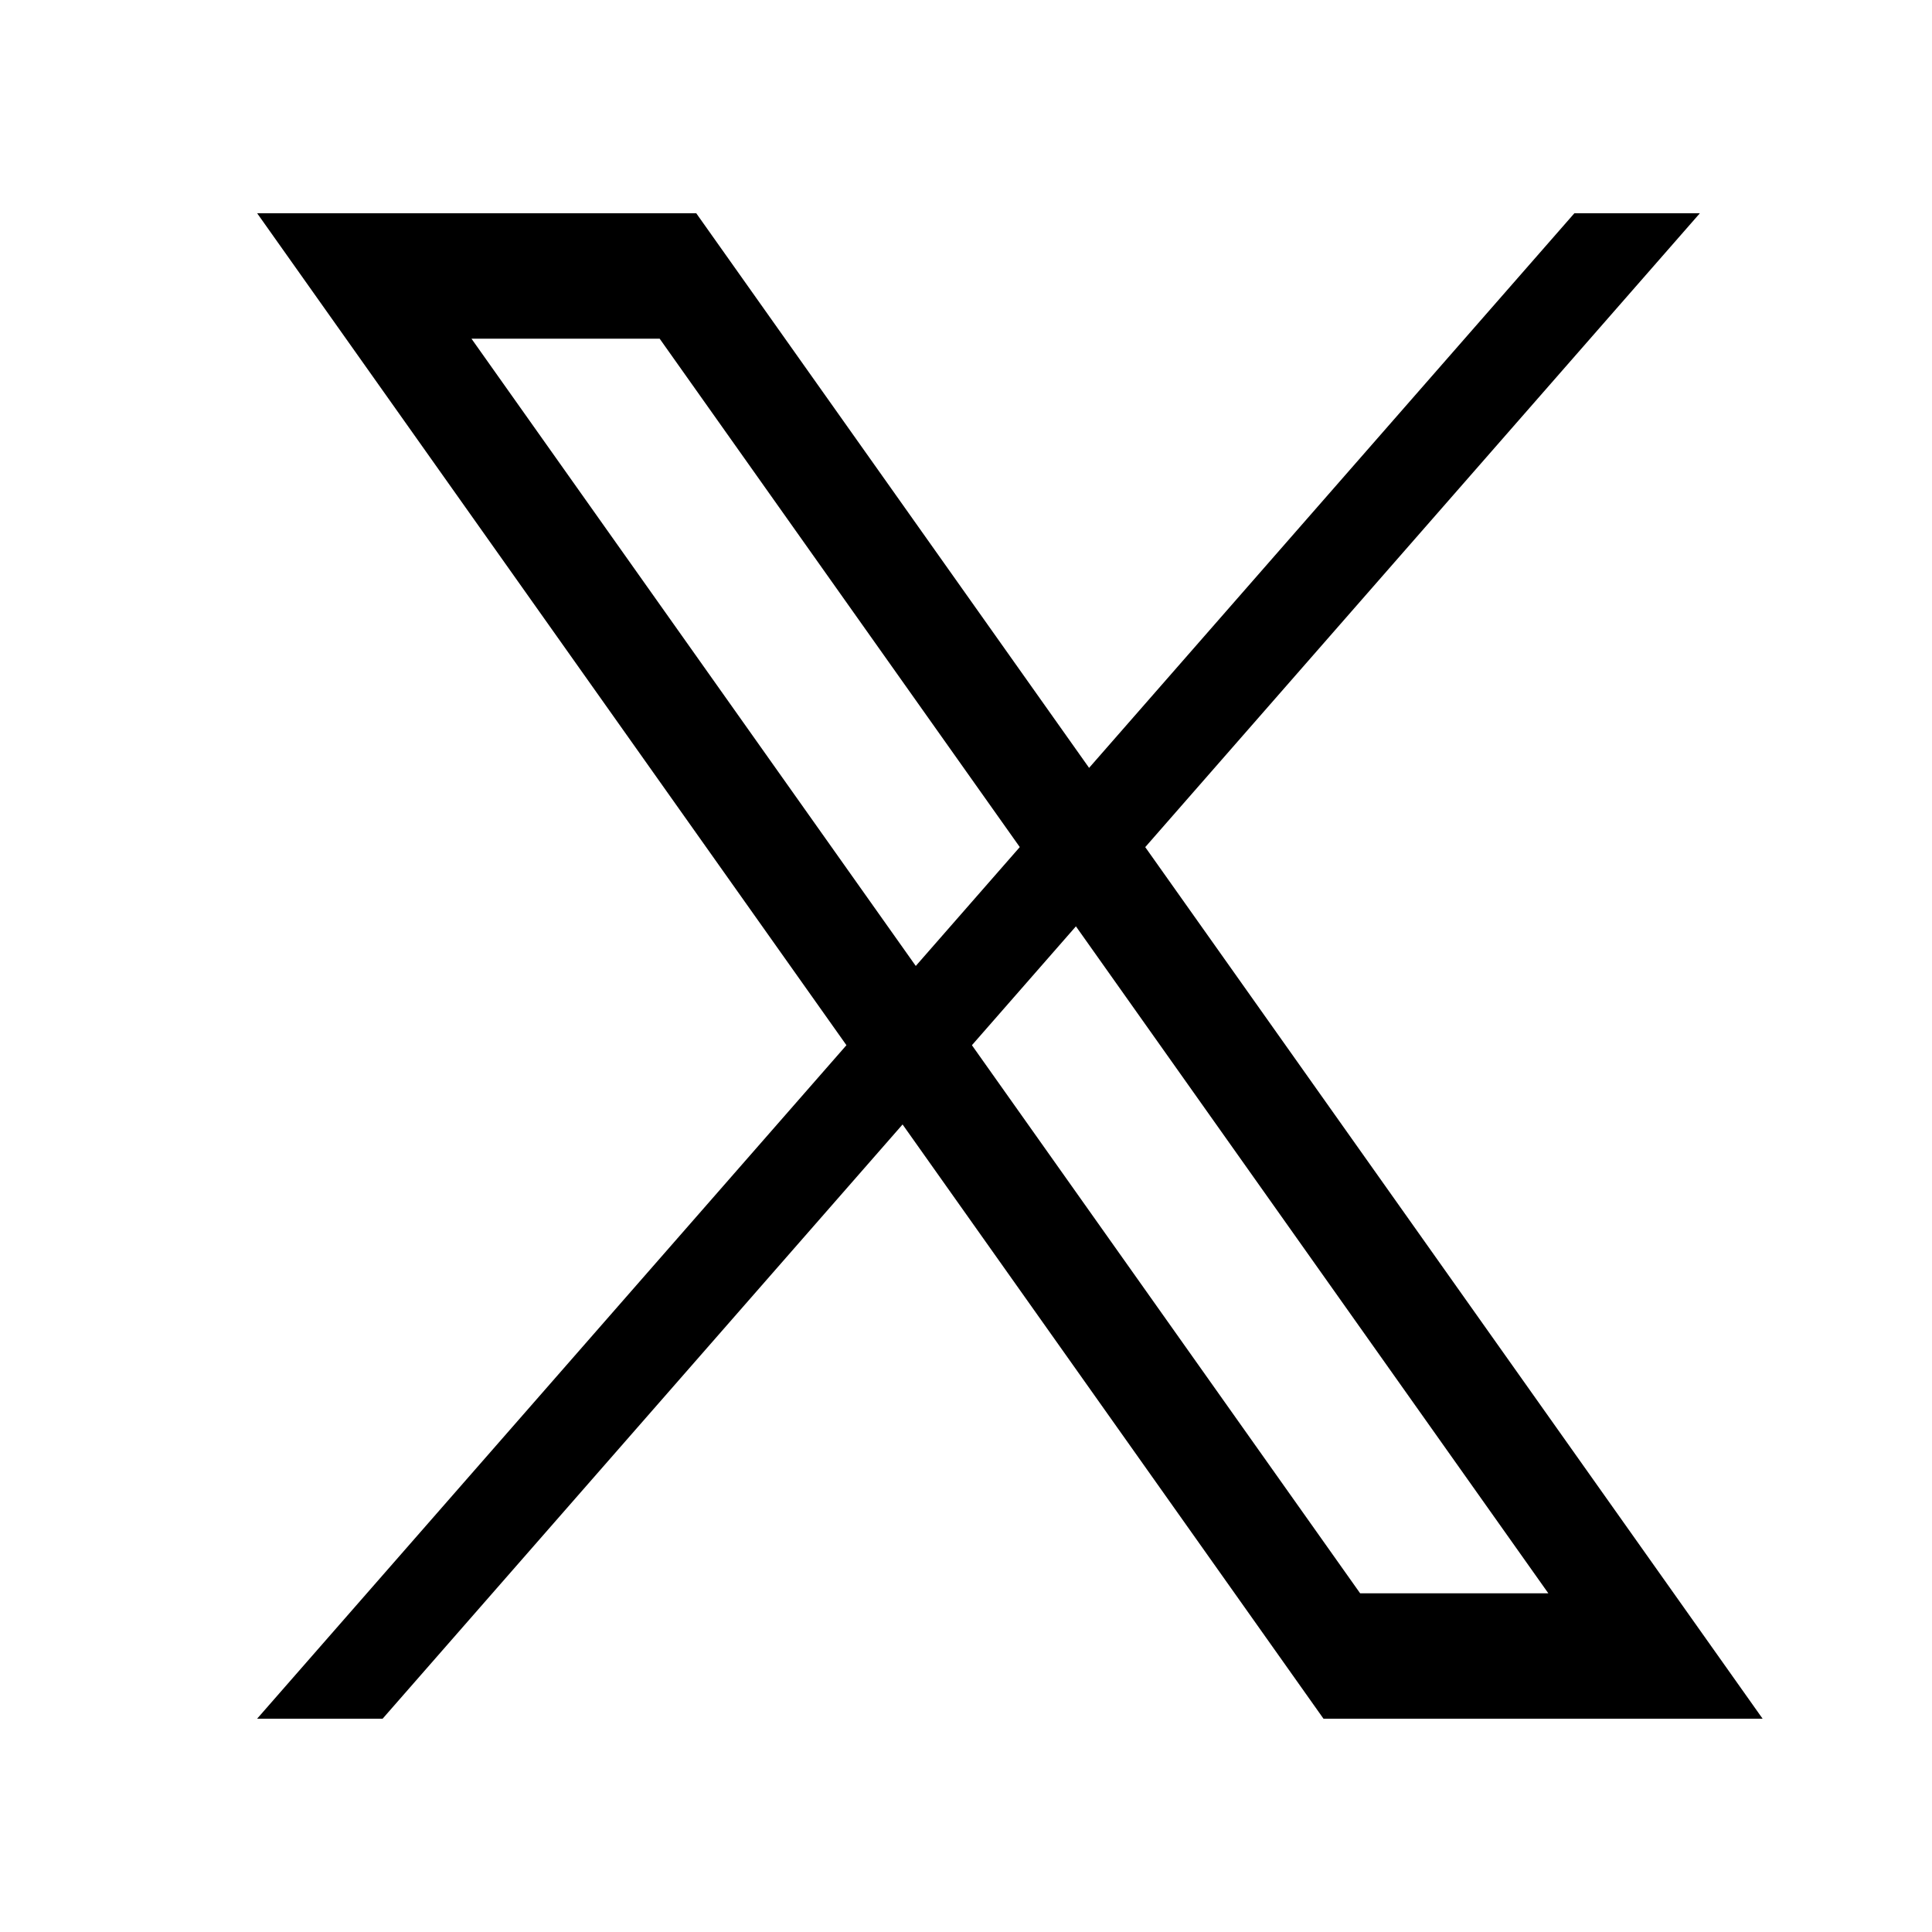
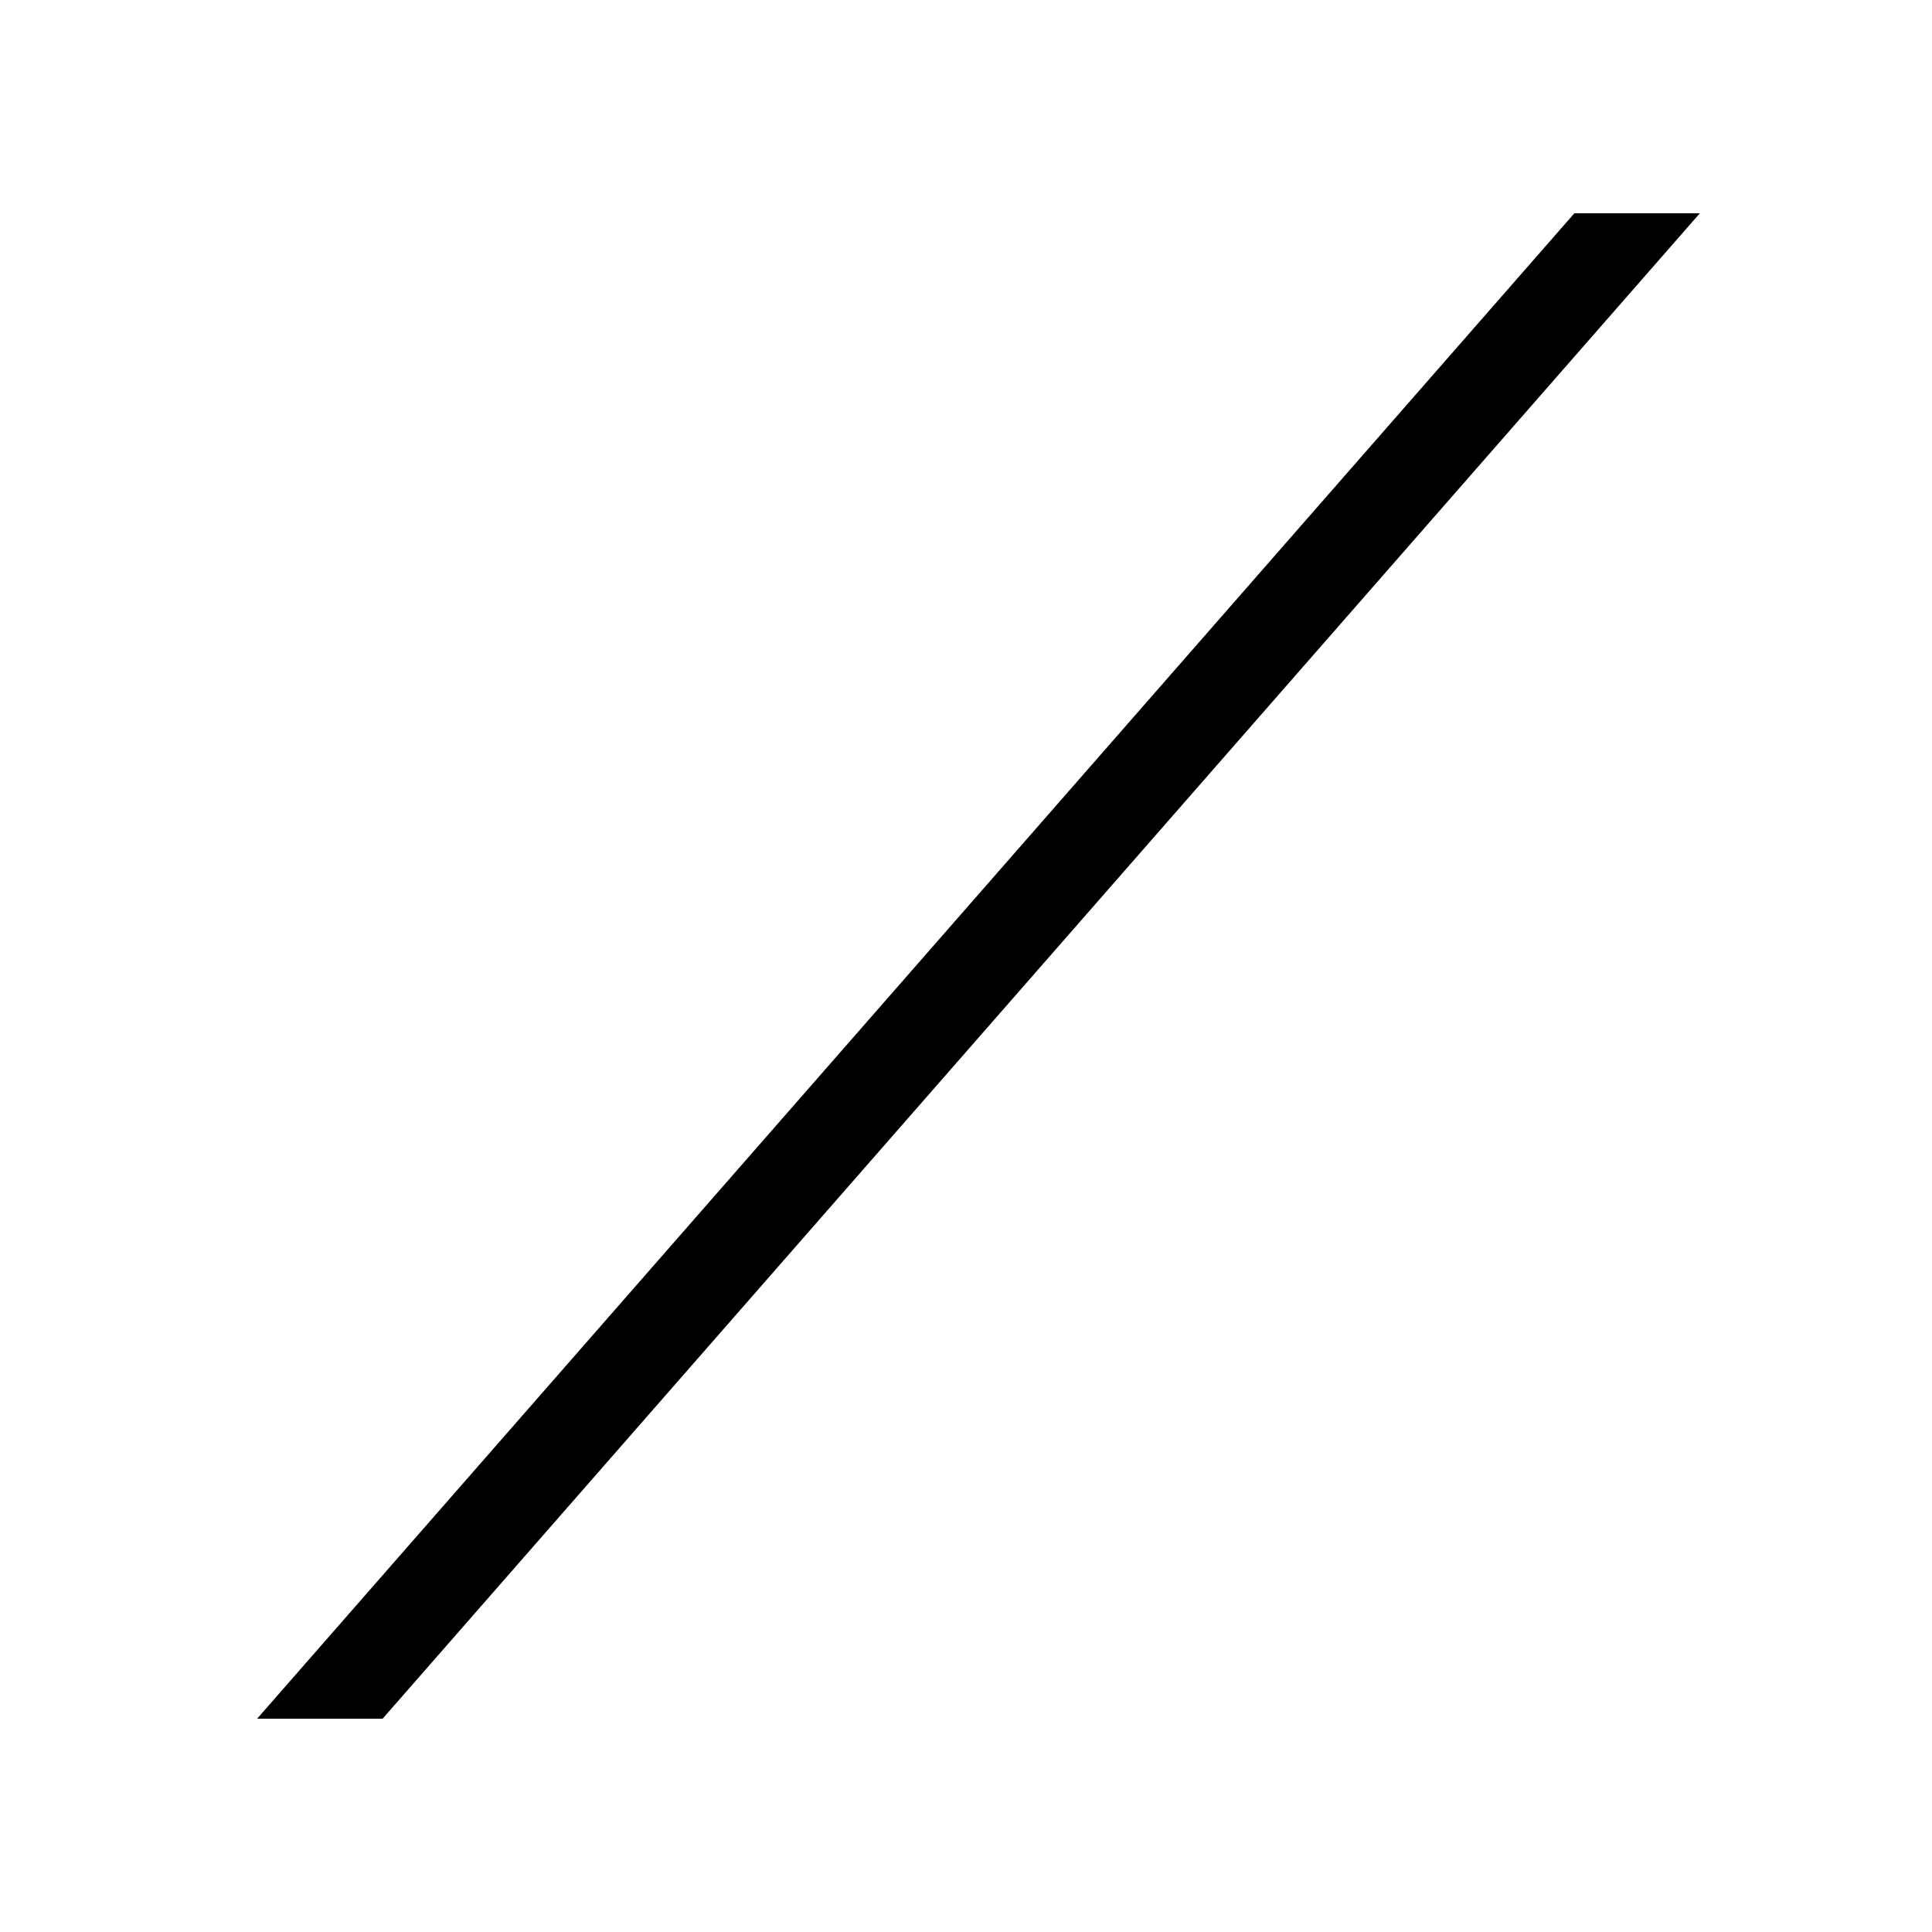
<svg xmlns="http://www.w3.org/2000/svg" width="30" height="30" viewBox="4 4 22 22" fill="none">
  <path fill-rule="evenodd" clip-rule="evenodd" d="M6.928 23.571L21.928 6.428H23.357L8.357 23.571H6.928Z" fill="black" />
-   <path fill-rule="evenodd" clip-rule="evenodd" d="M9.369 7.857L19.488 22.143H21.631L11.512 7.857H9.369ZM8.357 6.428L8.357 6.428H6.928L19.07 23.57L19.071 23.571H24.071L24.071 23.571H24.071L11.928 6.428H10.5L10.5 6.428H8.357Z" fill="black" />
</svg>